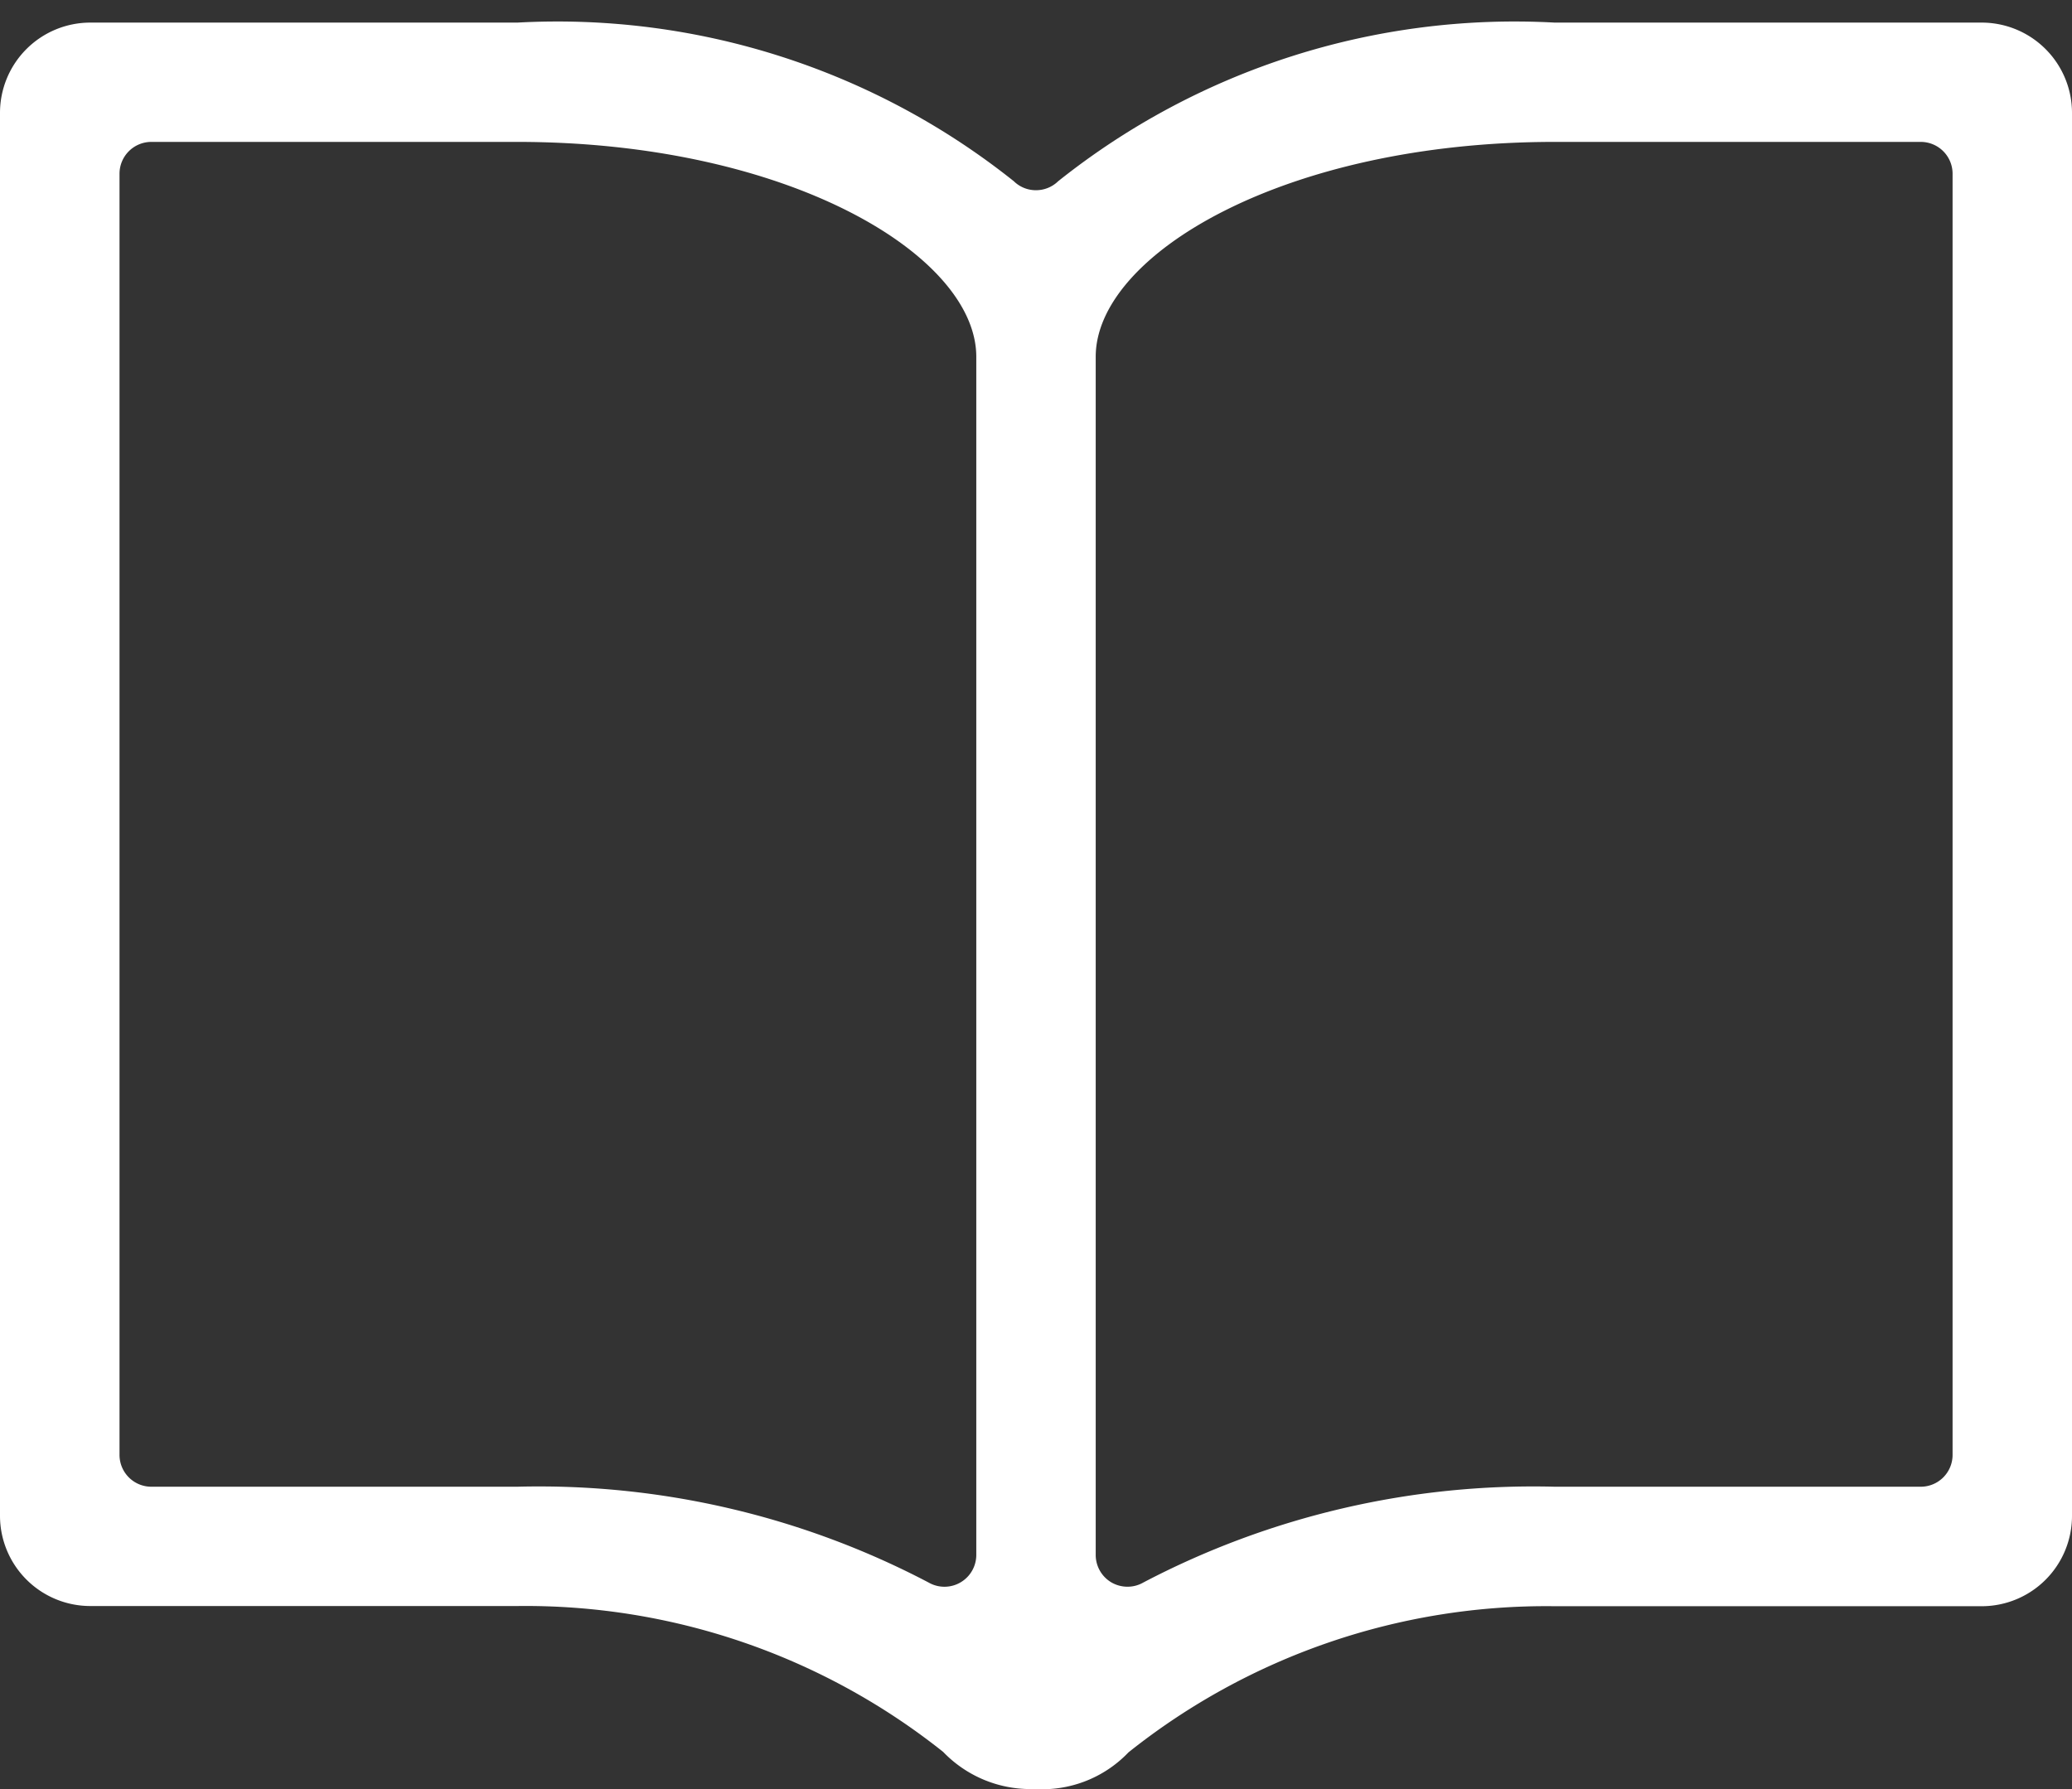
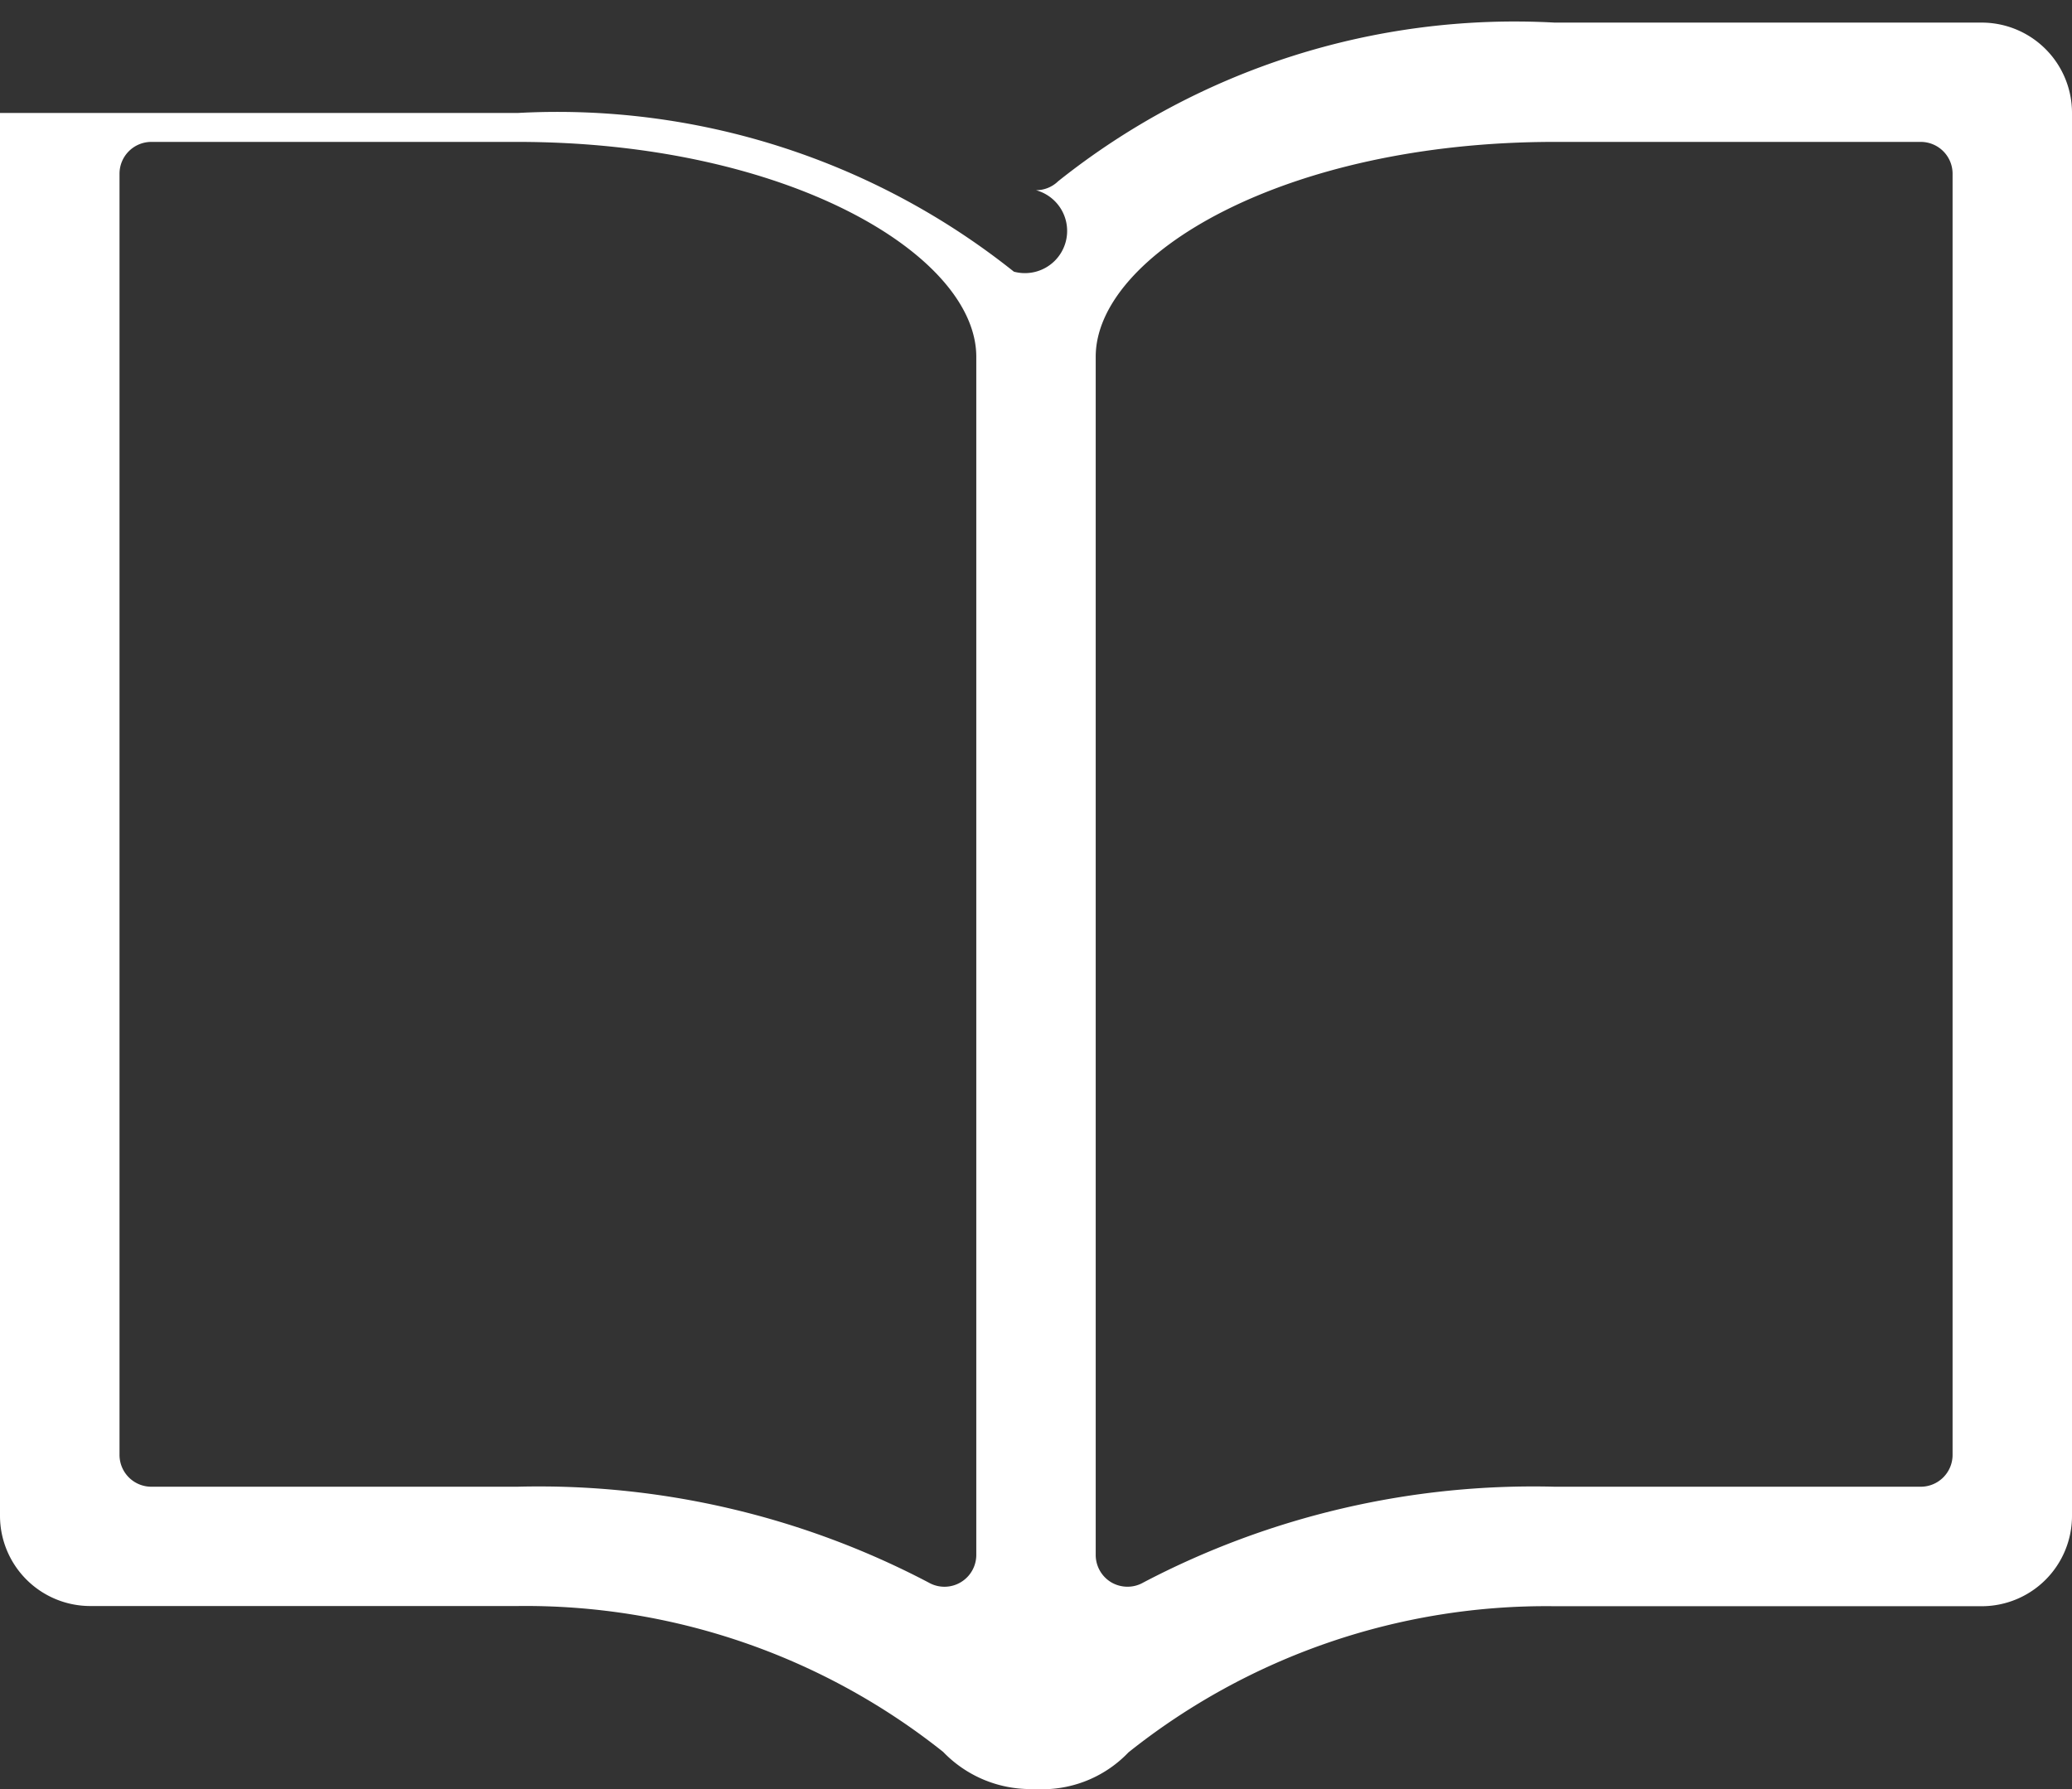
<svg xmlns="http://www.w3.org/2000/svg" viewBox="0 0 22 19">
  <rect x="0" y="0" width="22" height="19" fill="#333333" stroke="none" />
  <defs>
    <style>.a{fill:#fff;}</style>
  </defs>
  <title>icon_book</title>
-   <path class="a" d="M10.939,19a1.287,1.287,0,0,1-.925-.395,7.12,7.12,0,0,0-4.521-1.549H.958A.959.959,0,0,1,0,16.1V1.2A.959.959,0,0,1,.958.24H5.493a7.772,7.772,0,0,1,5.272,1.685A.333.333,0,0,0,11,2.02a.336.336,0,0,0,.235-.095A7.772,7.772,0,0,1,16.507.24h4.535A.959.959,0,0,1,22,1.2V16.1a.959.959,0,0,1-.958.958H16.507a7.115,7.115,0,0,0-4.525,1.552,1.267,1.267,0,0,1-.914.392ZM16.507,1.507c-2.872,0-4.873,1.2-4.873,2.282V16.513a.339.339,0,0,0,.168.293.343.343,0,0,0,.17.045.336.336,0,0,0,.168-.045,8.911,8.911,0,0,1,4.367-1.017h3.887a.338.338,0,0,0,.338-.338V1.845a.338.338,0,0,0-.338-.338Zm-14.9,0a.338.338,0,0,0-.338.338V15.451a.338.338,0,0,0,.338.338H5.493a8.9,8.9,0,0,1,4.366,1.017.338.338,0,0,0,.507-.293V3.789c0-1.079-2-2.282-4.873-2.282Z" />
+   <path class="a" d="M10.939,19a1.287,1.287,0,0,1-.925-.395,7.12,7.12,0,0,0-4.521-1.549H.958A.959.959,0,0,1,0,16.1V1.2H5.493a7.772,7.772,0,0,1,5.272,1.685A.333.333,0,0,0,11,2.02a.336.336,0,0,0,.235-.095A7.772,7.772,0,0,1,16.507.24h4.535A.959.959,0,0,1,22,1.2V16.1a.959.959,0,0,1-.958.958H16.507a7.115,7.115,0,0,0-4.525,1.552,1.267,1.267,0,0,1-.914.392ZM16.507,1.507c-2.872,0-4.873,1.2-4.873,2.282V16.513a.339.339,0,0,0,.168.293.343.343,0,0,0,.17.045.336.336,0,0,0,.168-.045,8.911,8.911,0,0,1,4.367-1.017h3.887a.338.338,0,0,0,.338-.338V1.845a.338.338,0,0,0-.338-.338Zm-14.9,0a.338.338,0,0,0-.338.338V15.451a.338.338,0,0,0,.338.338H5.493a8.9,8.9,0,0,1,4.366,1.017.338.338,0,0,0,.507-.293V3.789c0-1.079-2-2.282-4.873-2.282Z" />
</svg>